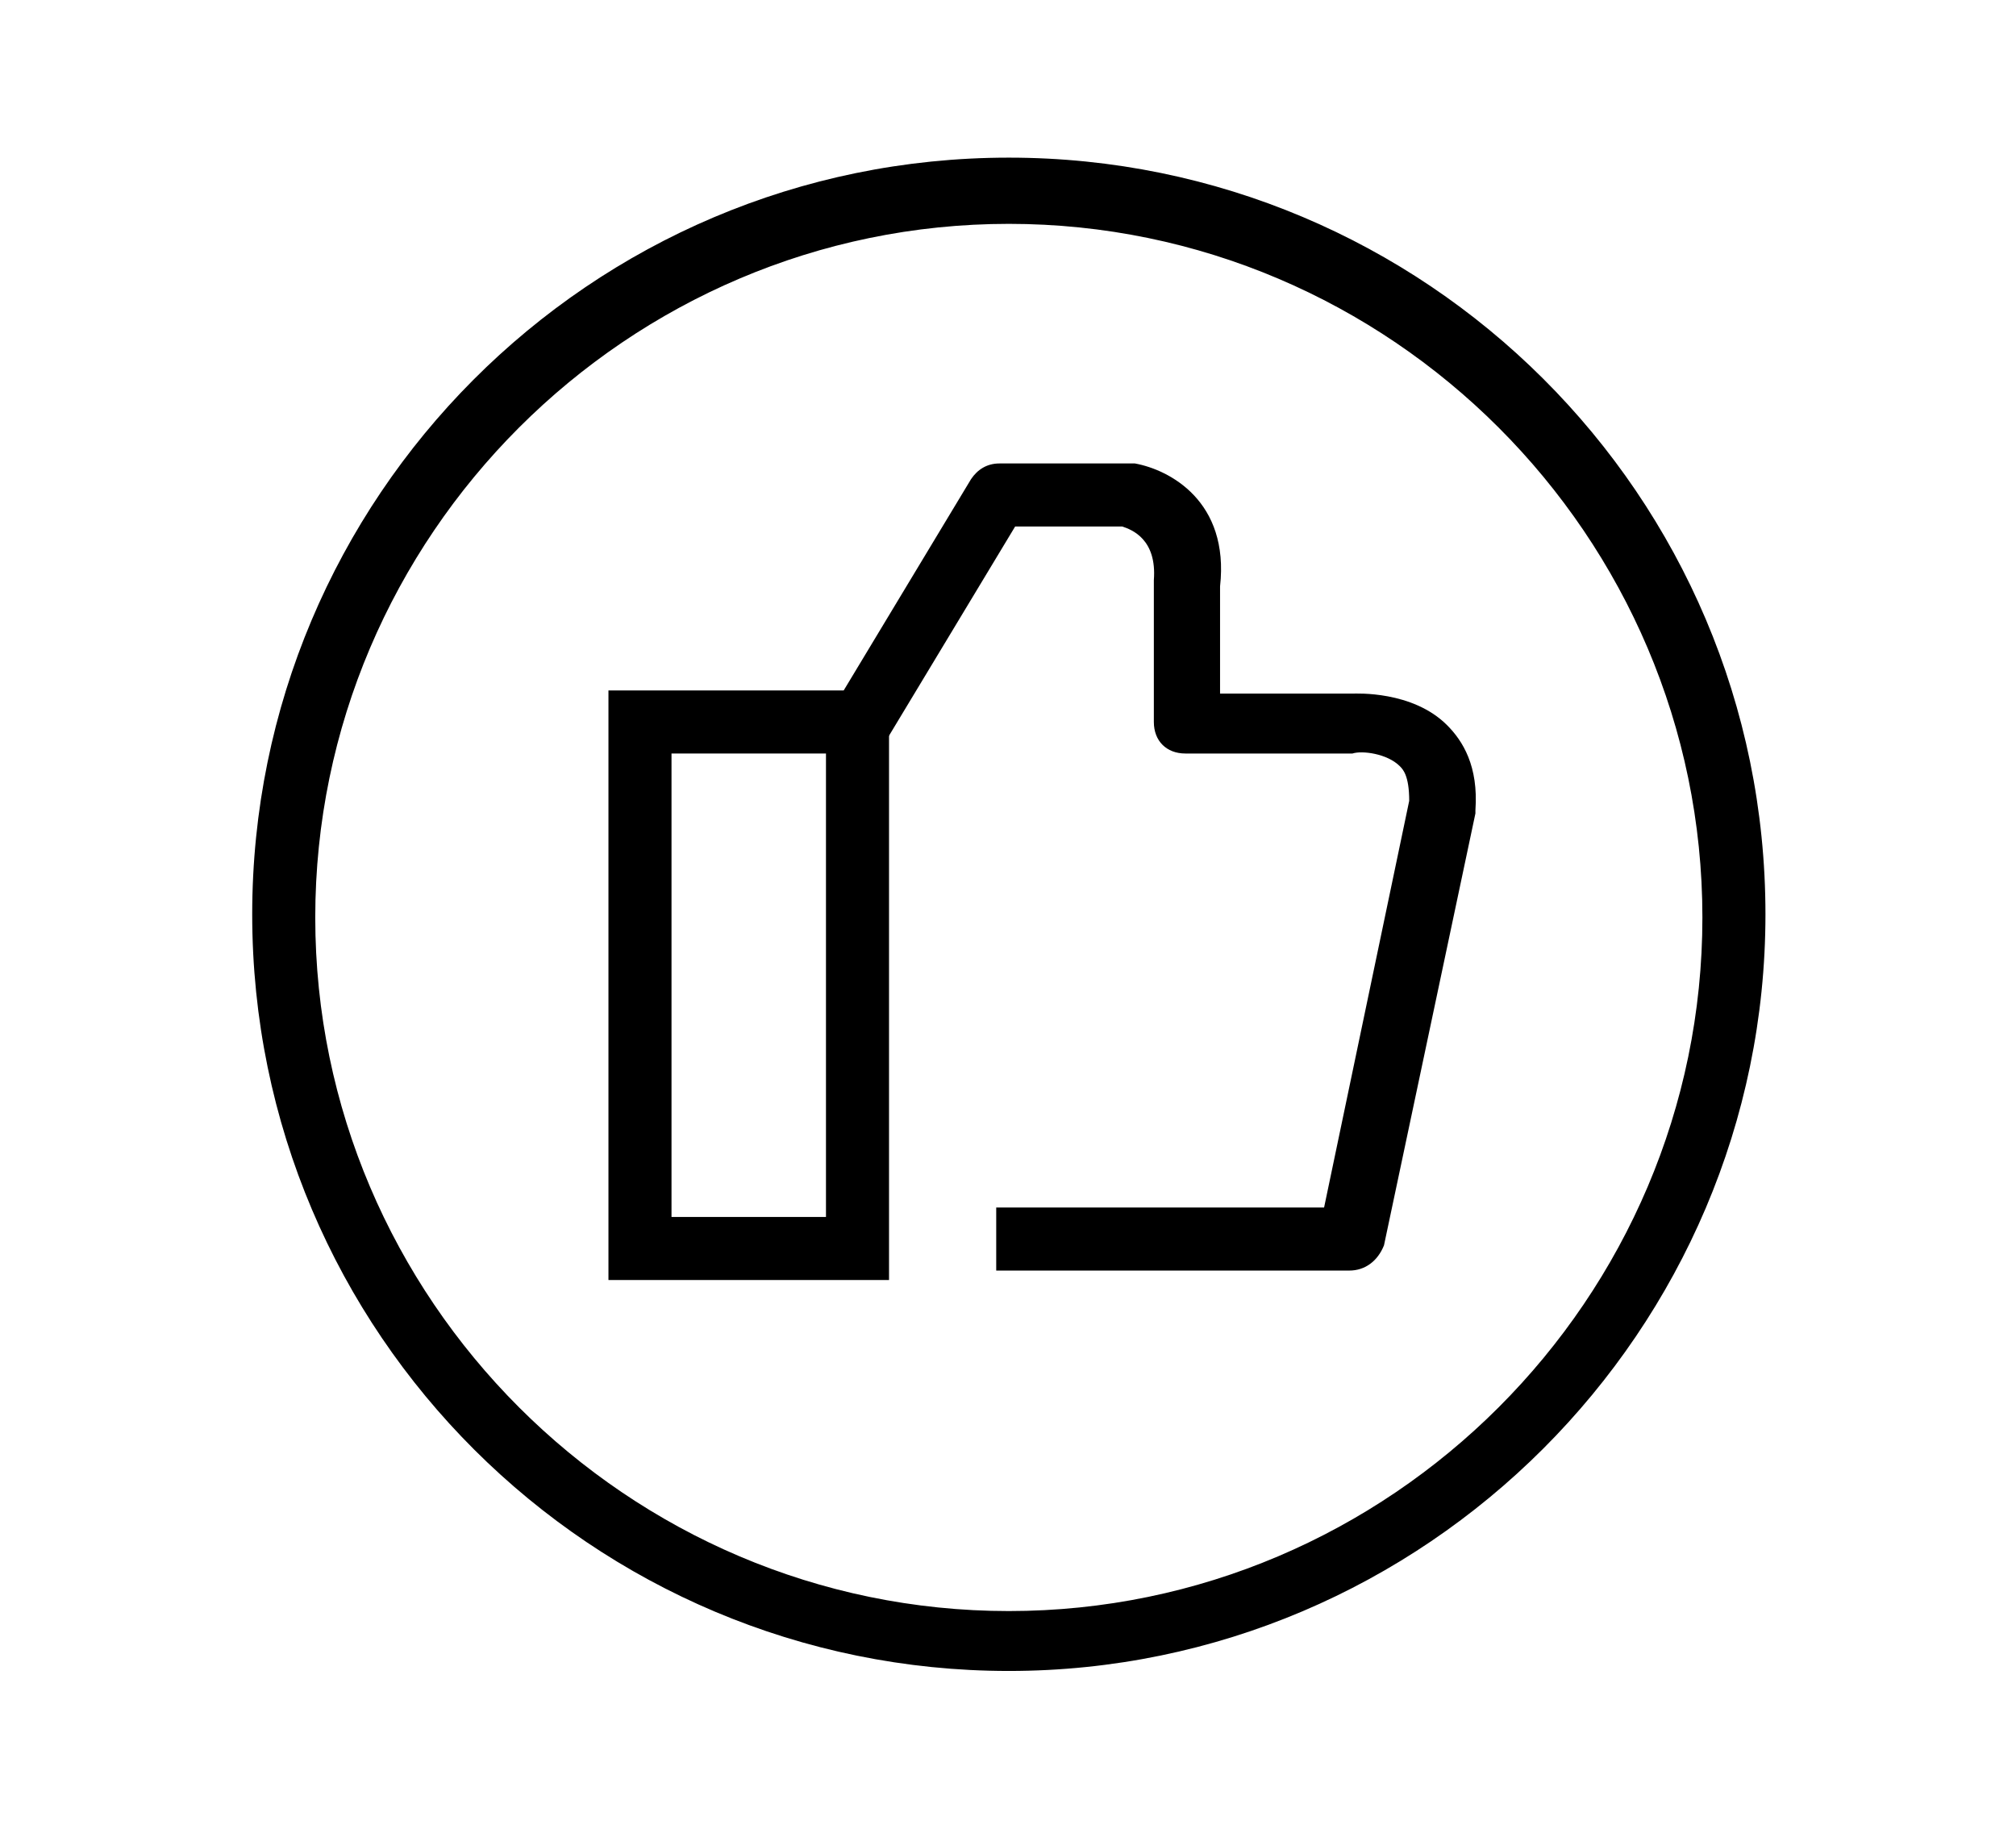
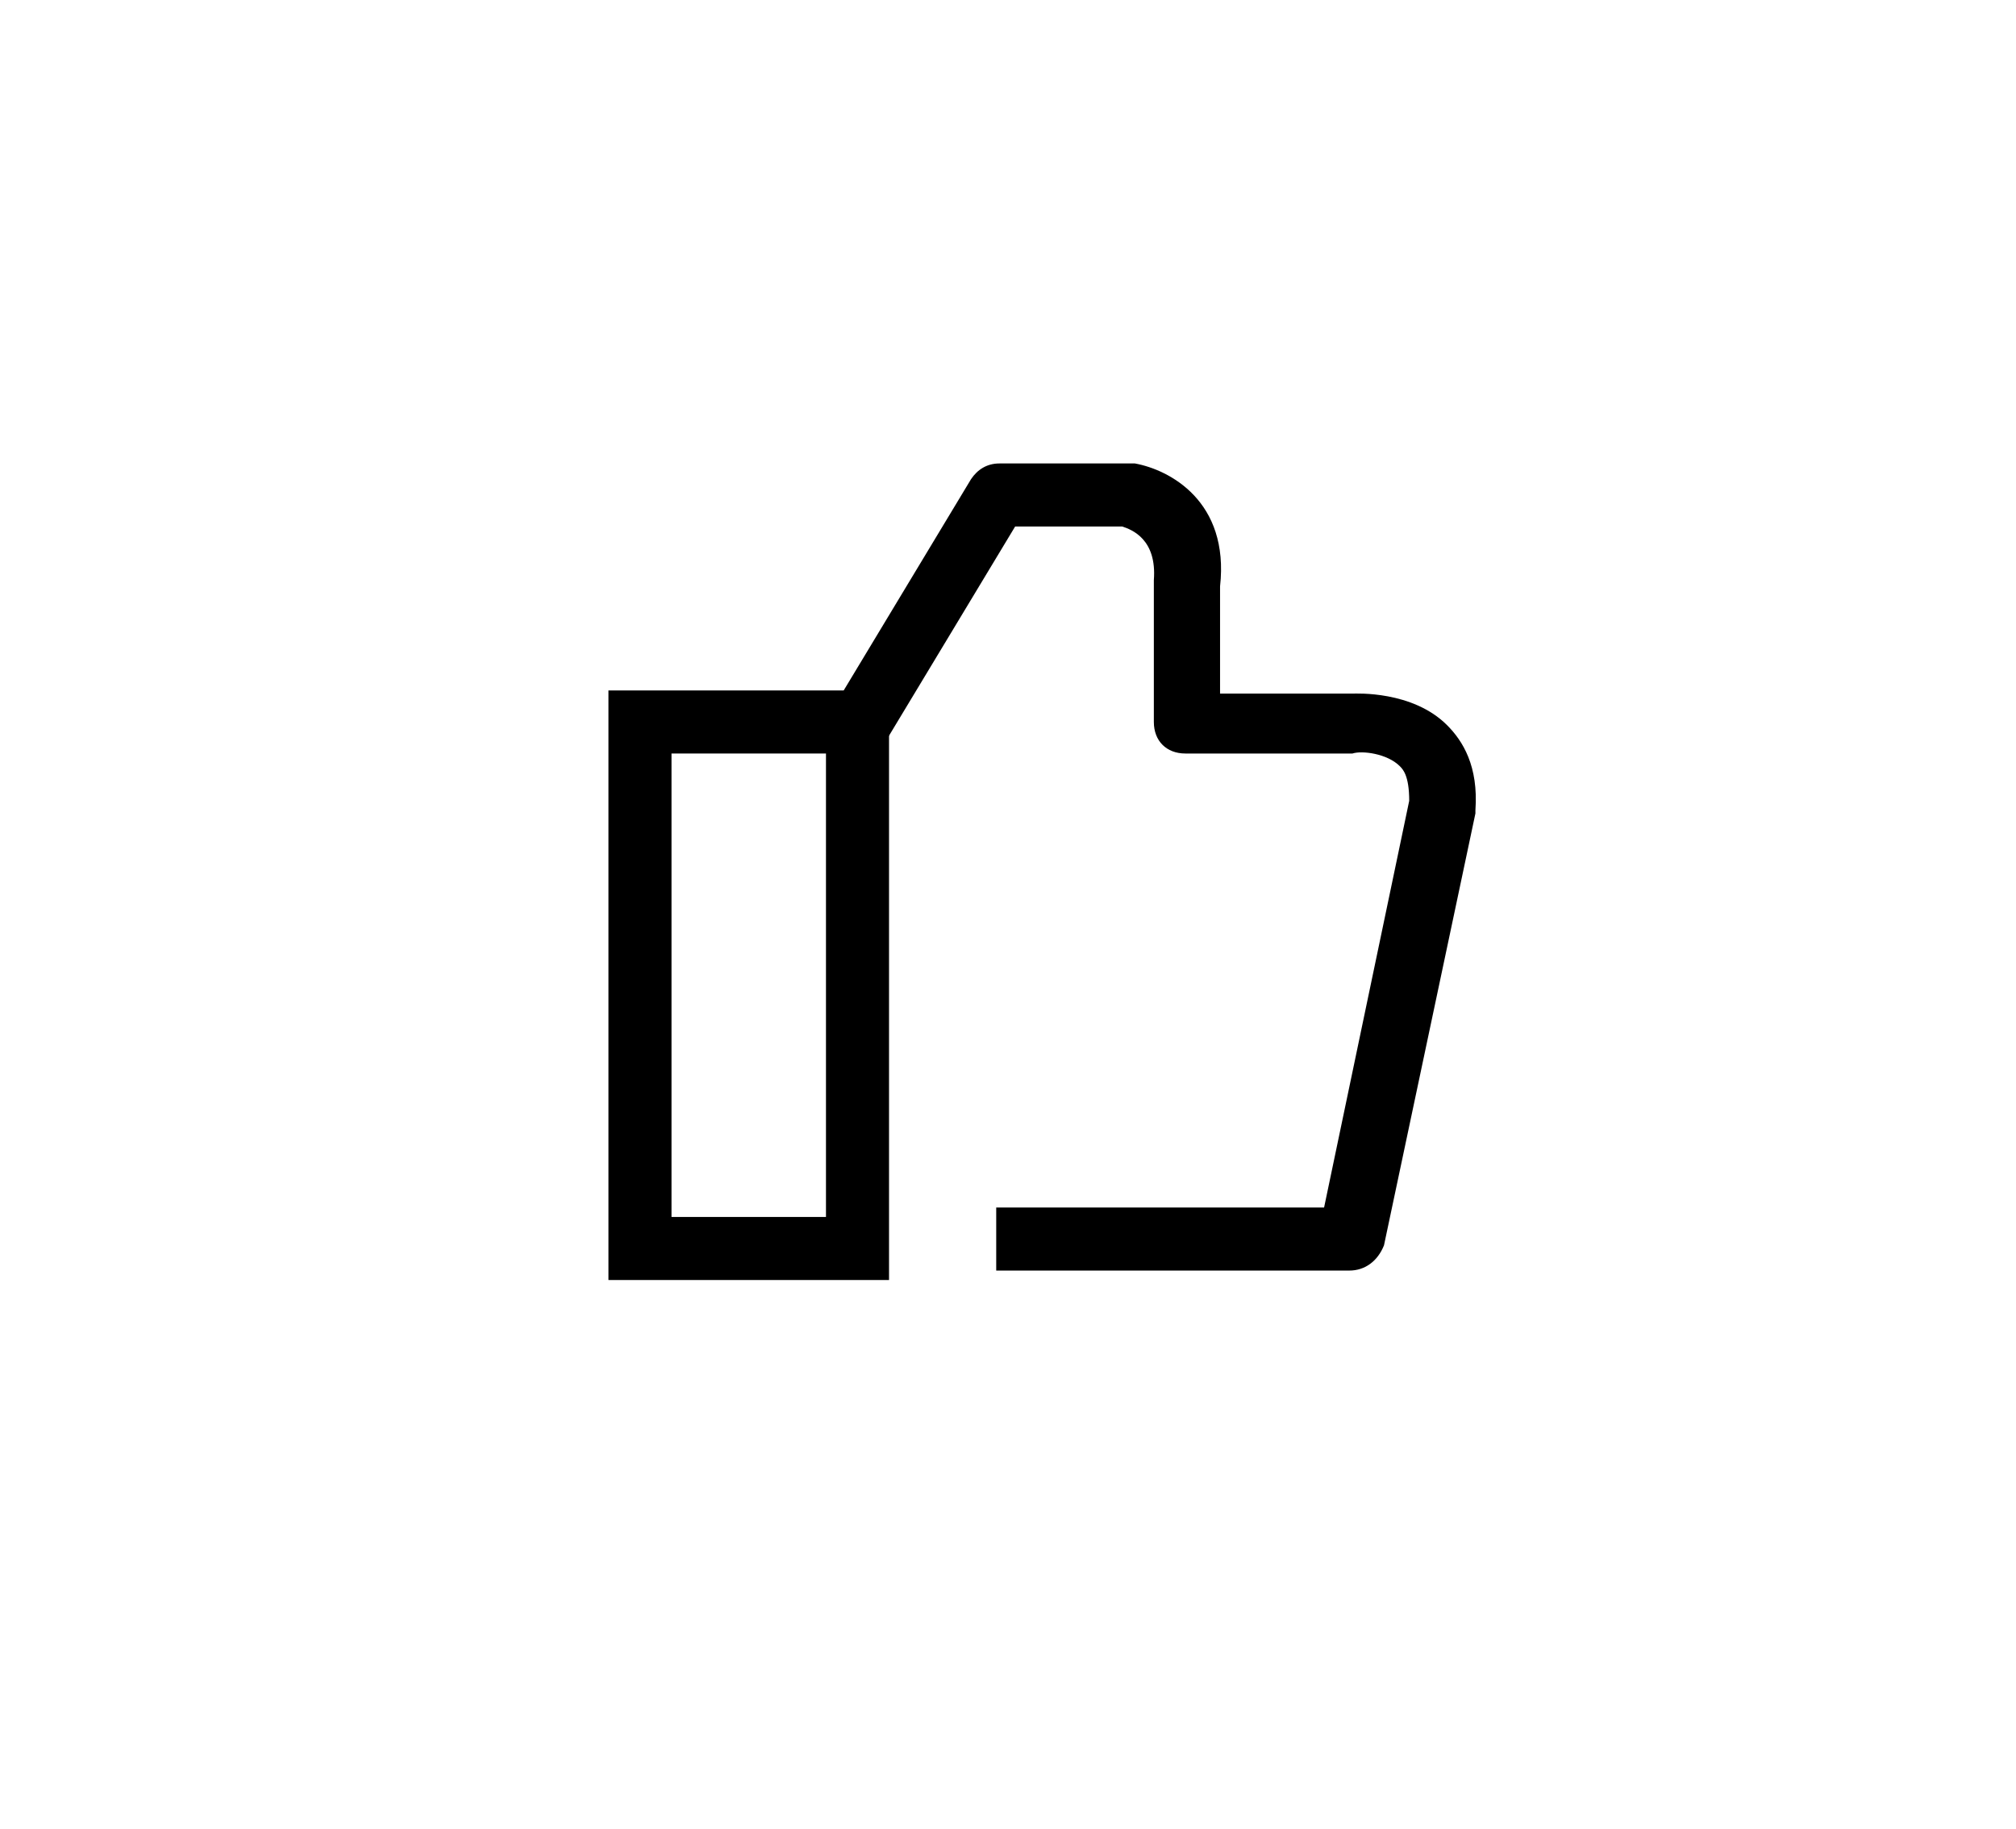
<svg xmlns="http://www.w3.org/2000/svg" t="1751447069449" class="icon" viewBox="0 0 1129 1024" version="1.1" p-id="19553" width="70.562" height="64">
-   <path d="M564.966 935.724c-233.049 0-423.725-188.91-423.725-423.724 0-233.048 188.91-423.724 423.725-423.724 233.048 0 423.724 188.91 423.724 423.724 0 233.048-190.676 423.724-423.724 423.724z m0-810.372c-213.628 0-388.414 174.786-388.414 388.414s174.786 388.413 388.414 388.413 388.413-174.786 388.413-388.413-174.786-388.414-388.413-388.414z" fill="#000000" p-id="19554" />
  <path d="M497.876 716.8H340.745V386.648h157.13V716.8z m-121.82-35.31h86.51V421.959h-86.51v259.53z" fill="#000000" p-id="19555" />
  <path d="M755.641 711.503H557.903v-35.31h183.614l47.67-227.752c0-14.124-3.532-17.655-5.297-19.42-7.062-7.062-21.187-8.828-26.483-7.062h-93.573c-10.593 0-17.655-7.062-17.655-17.656V324.855c1.766-22.952-12.358-28.248-17.655-30.014h-60.027L496.11 414.897l-30.013-17.656 77.682-128.882c3.531-5.297 8.828-8.828 15.89-8.828h75.917c19.42 3.531 52.966 21.186 47.67 68.855v60.028h74.15c1.766 0 33.546-1.766 52.966 17.655 8.828 8.828 17.656 22.952 15.89 47.669v1.765l-51.2 241.876c-3.531 8.828-10.593 14.124-19.42 14.124z" fill="#000000" p-id="19556" />
</svg>